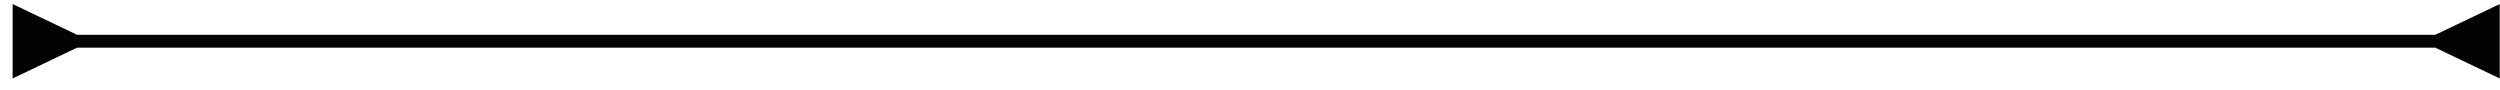
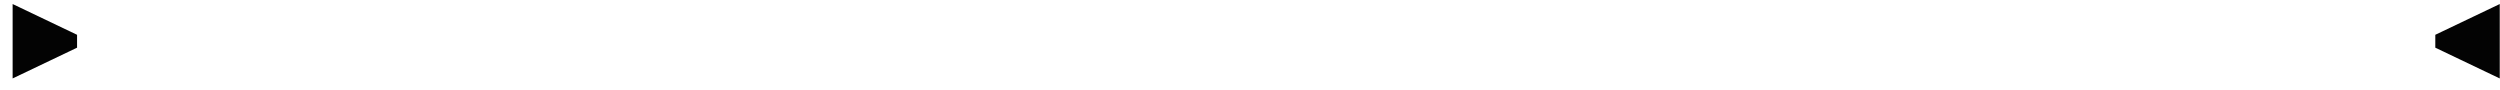
<svg xmlns="http://www.w3.org/2000/svg" width="194" height="7" viewBox="0 0 194 7" fill="none">
-   <path d="M5.98 2.7L0.98 0.313V6.087L5.98 3.7V2.7ZM188.98 3.7L193.98 6.087V0.313L188.98 2.7V3.7ZM5.48 3.7H189.48V2.7H5.48V3.7Z" fill="#030303" />
+   <path d="M5.98 2.7L0.98 0.313V6.087L5.98 3.7V2.7ZM188.98 3.7L193.98 6.087V0.313L188.98 2.7V3.7ZM5.48 3.7H189.48H5.48V3.7Z" fill="#030303" />
</svg>